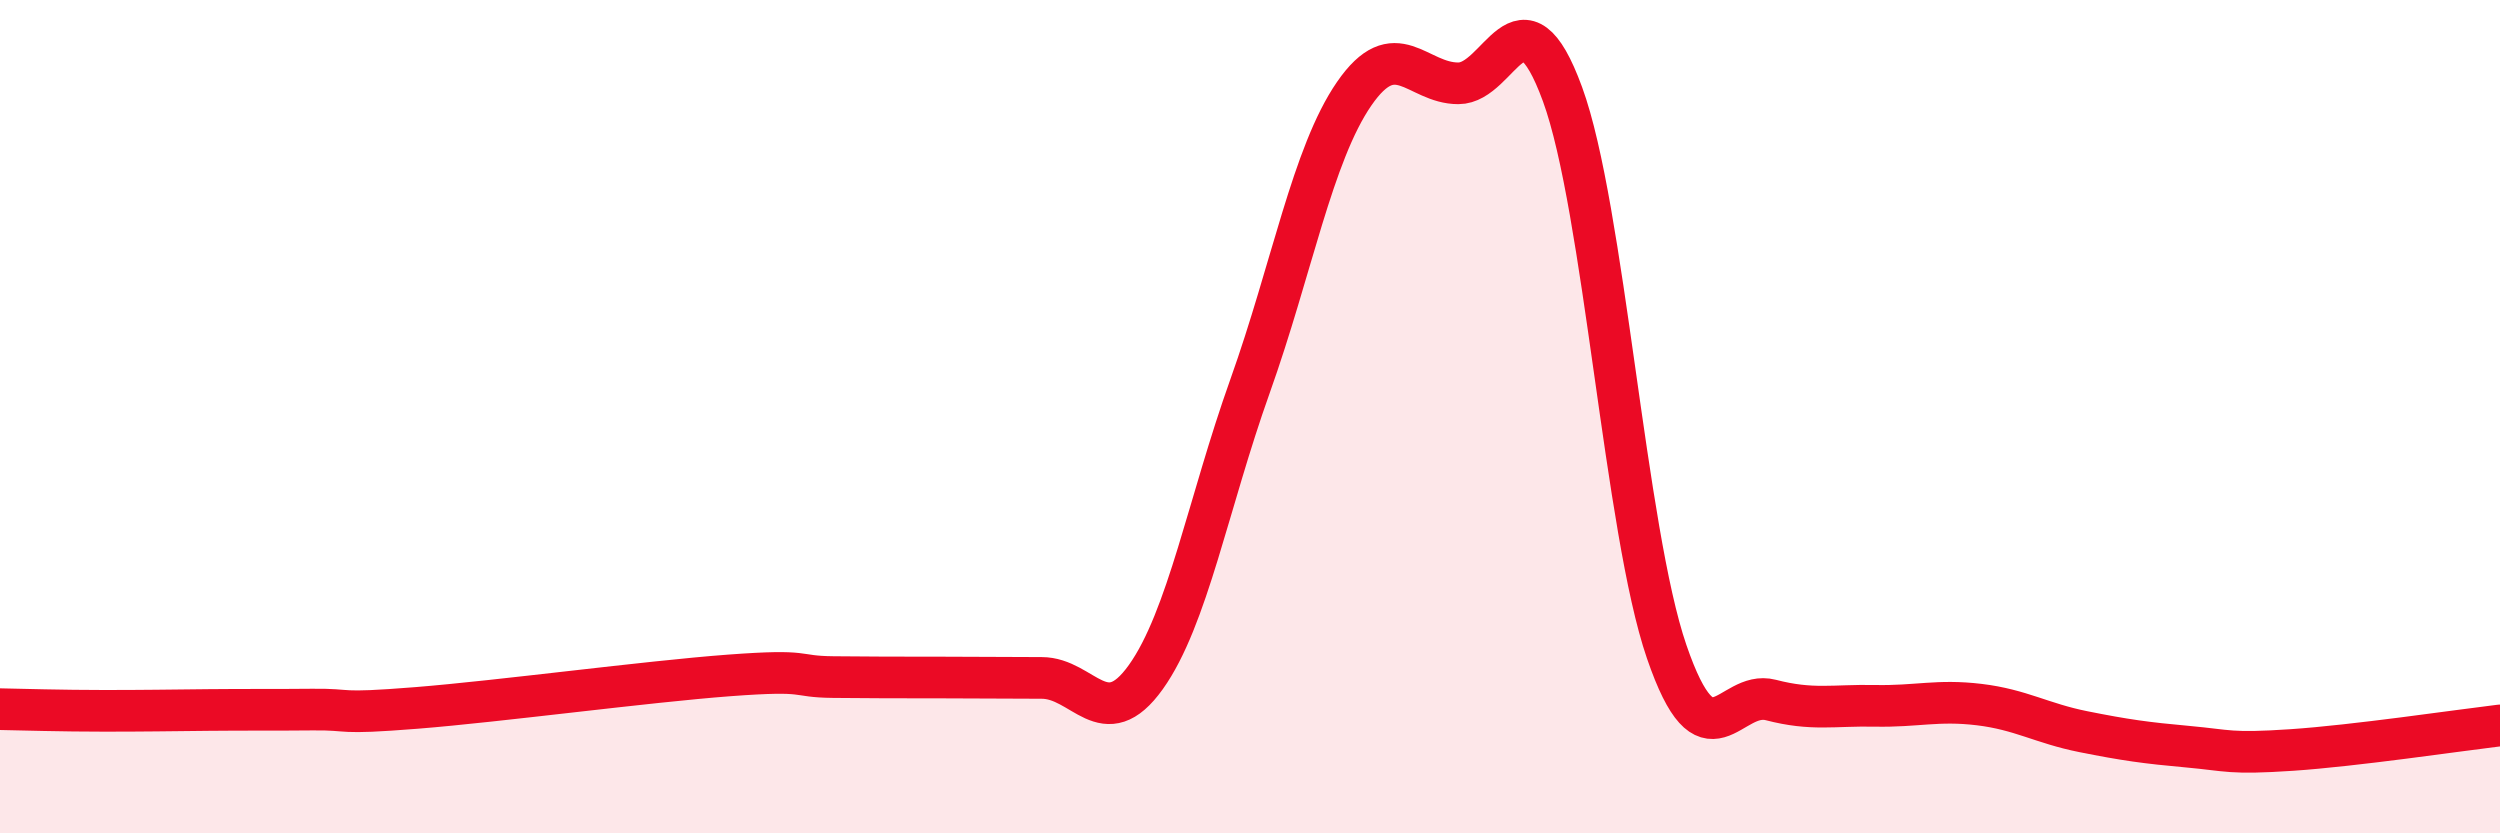
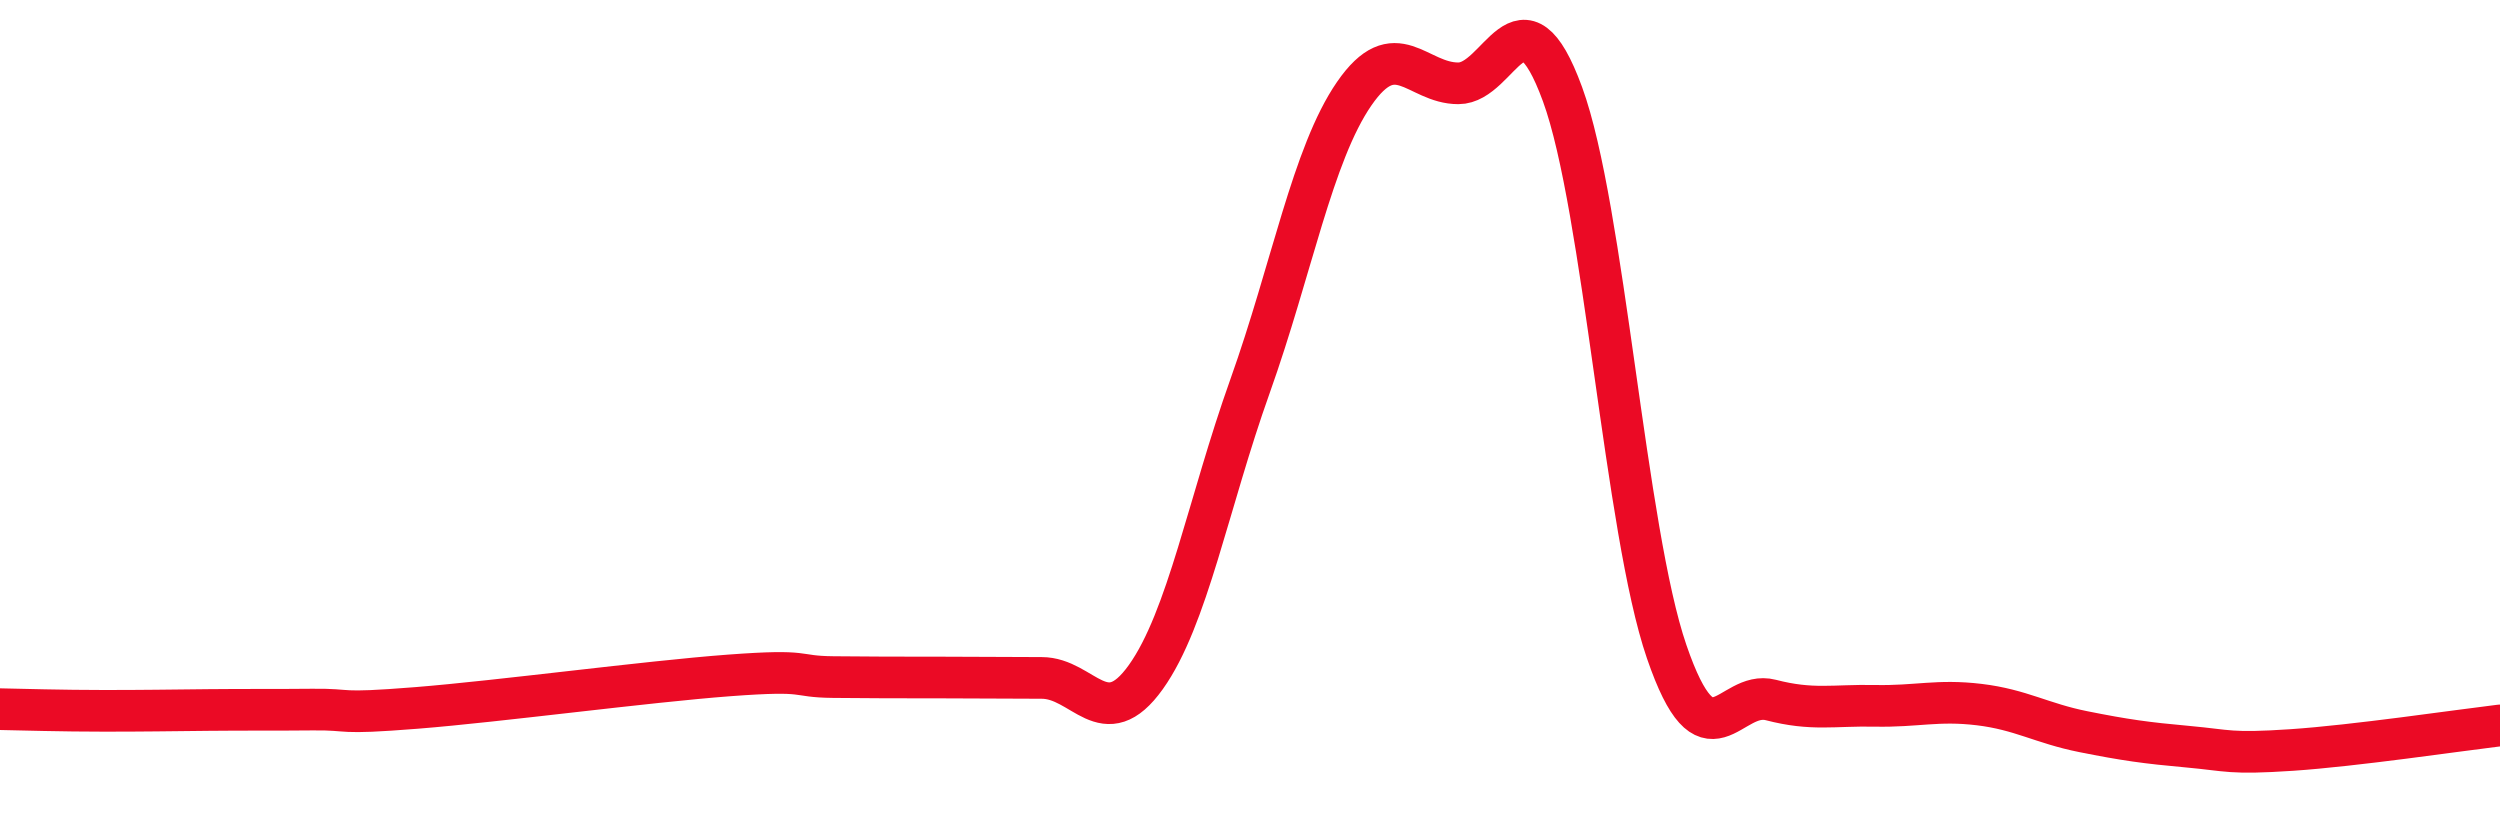
<svg xmlns="http://www.w3.org/2000/svg" width="60" height="20" viewBox="0 0 60 20">
-   <path d="M 0,17.02 C 0.5,17.03 1.5,17.06 2.5,17.06 C 3.5,17.06 4,17.05 5,17.04 C 6,17.03 6.5,17.04 7.5,17.03 C 8.5,17.02 8,17.15 10,16.99 C 12,16.83 15.5,16.36 17.5,16.21 C 19.5,16.06 19,16.24 20,16.25 C 21,16.26 21.5,16.26 22.5,16.26 C 23.5,16.26 24,16.27 25,16.27 C 26,16.27 26.5,17.65 27.5,16.25 C 28.5,14.85 29,12.07 30,9.27 C 31,6.47 31.5,3.7 32.5,2.25 C 33.5,0.8 34,2 35,2 C 36,2 36.5,-0.47 37.5,2.26 C 38.5,4.99 39,12.73 40,15.64 C 41,18.55 41.5,16.54 42.5,16.8 C 43.5,17.06 44,16.92 45,16.94 C 46,16.96 46.5,16.79 47.5,16.91 C 48.5,17.03 49,17.36 50,17.56 C 51,17.76 51.5,17.83 52.5,17.92 C 53.5,18.01 53.5,18.1 55,18 C 56.5,17.9 59,17.53 60,17.41L60 20L0 20Z" fill="#EB0A25" opacity="0.1" stroke-linecap="round" stroke-linejoin="round" />
  <path d="M 0,17.02 C 0.5,17.03 1.5,17.06 2.5,17.06 C 3.5,17.06 4,17.05 5,17.04 C 6,17.03 6.5,17.04 7.5,17.03 C 8.5,17.02 8,17.15 10,16.99 C 12,16.83 15.5,16.36 17.5,16.21 C 19.5,16.06 19,16.24 20,16.25 C 21,16.26 21.5,16.26 22.5,16.26 C 23.5,16.26 24,16.27 25,16.27 C 26,16.27 26.5,17.65 27.5,16.25 C 28.5,14.85 29,12.07 30,9.27 C 31,6.47 31.5,3.7 32.5,2.25 C 33.5,0.8 34,2 35,2 C 36,2 36.5,-0.47 37.5,2.26 C 38.5,4.99 39,12.73 40,15.64 C 41,18.55 41.5,16.54 42.5,16.8 C 43.5,17.06 44,16.92 45,16.94 C 46,16.96 46.5,16.79 47.5,16.91 C 48.5,17.03 49,17.36 50,17.56 C 51,17.76 51.5,17.83 52.5,17.92 C 53.5,18.01 53.5,18.1 55,18 C 56.5,17.9 59,17.53 60,17.41" stroke="#EB0A25" stroke-width="1" fill="none" stroke-linecap="round" stroke-linejoin="round" />
</svg>